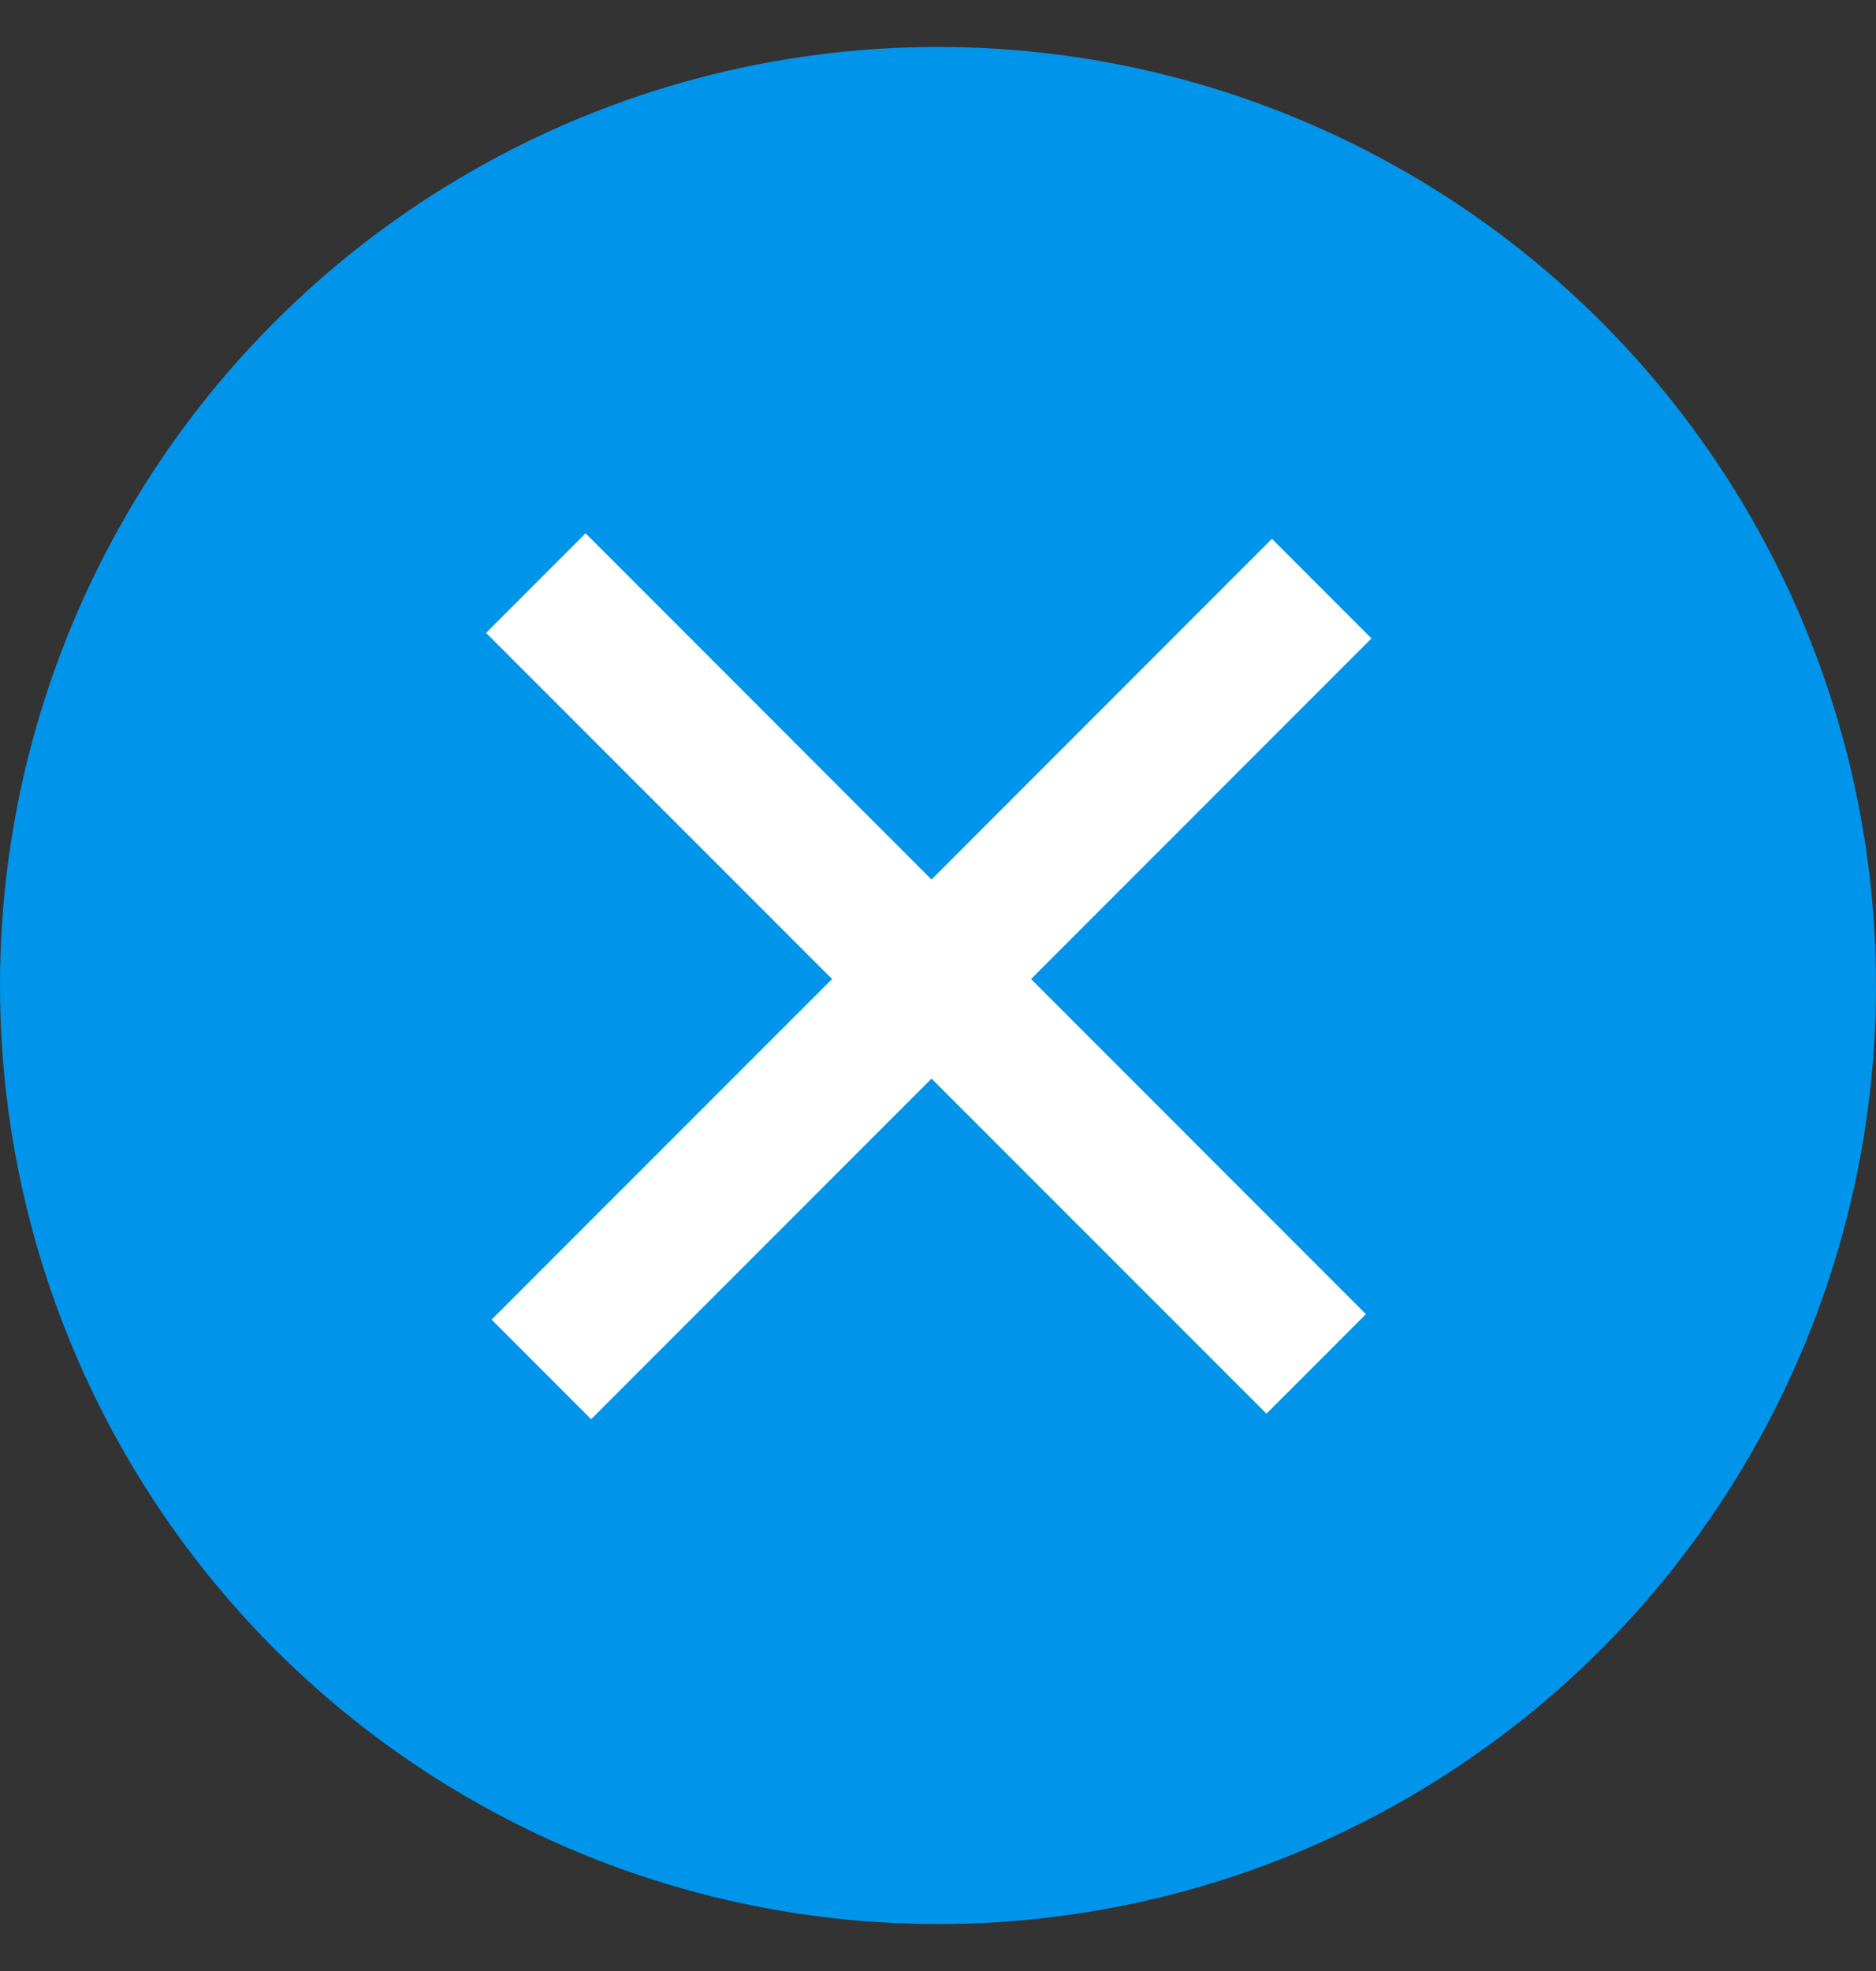
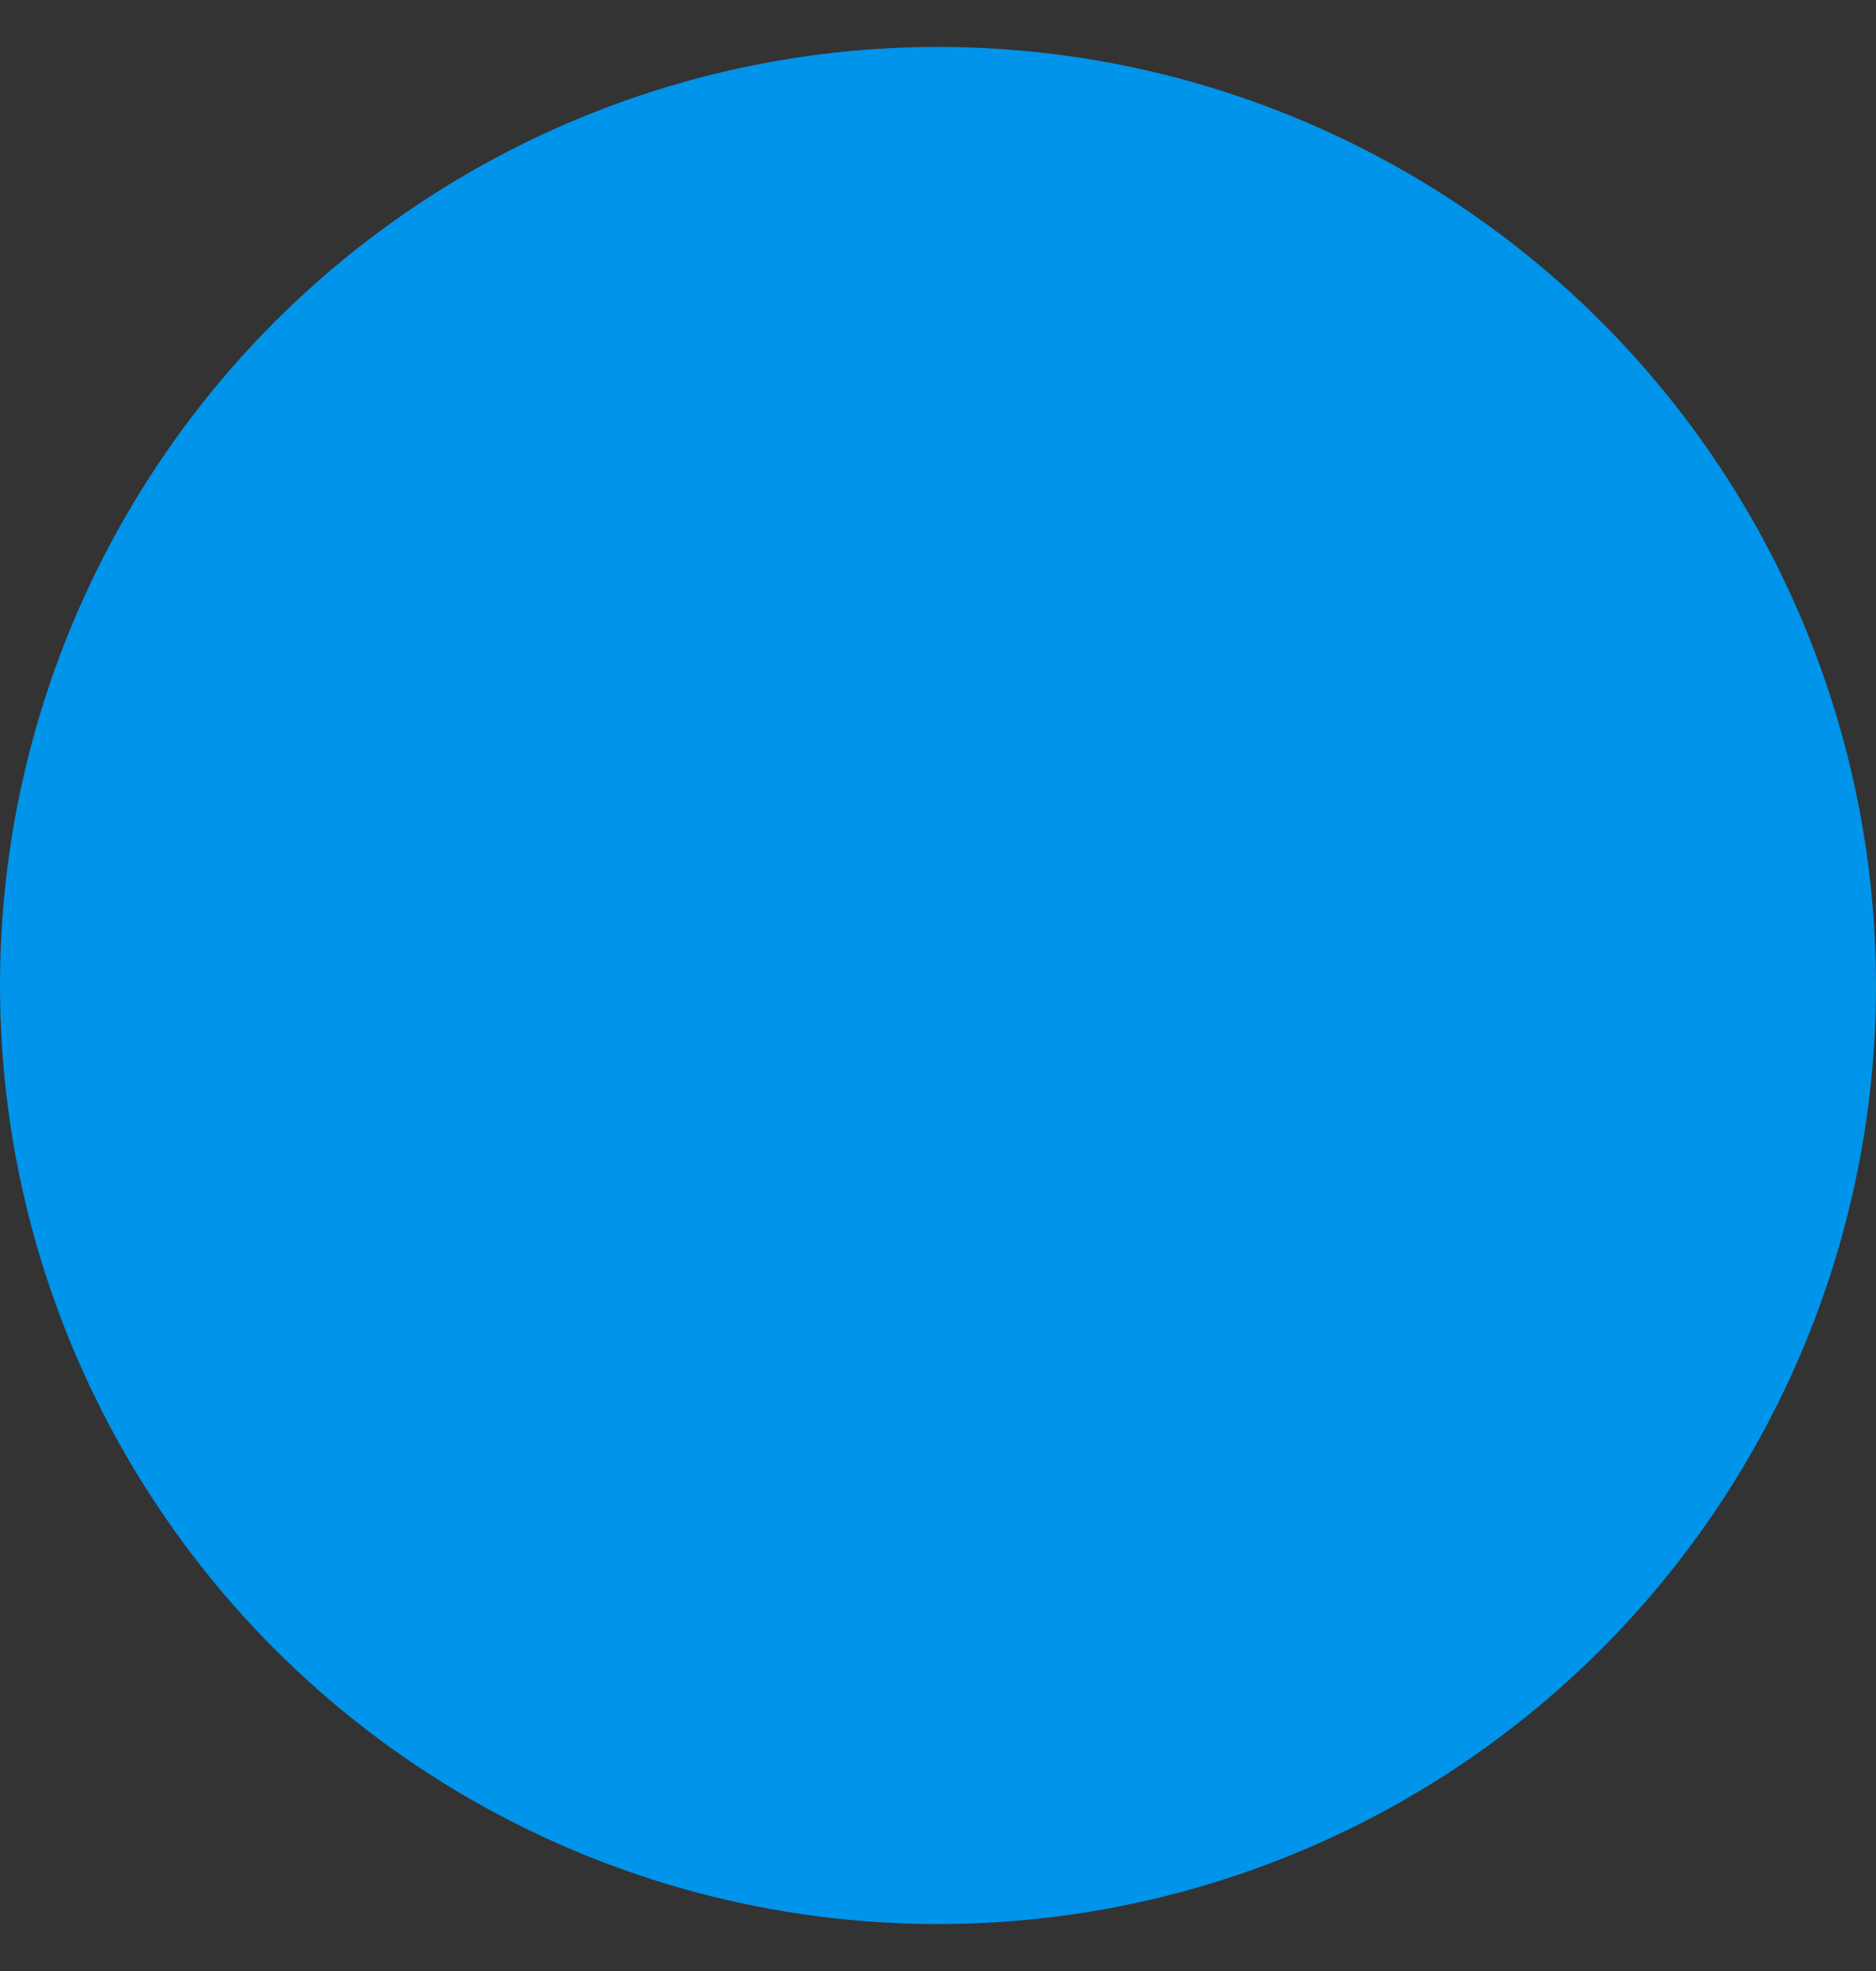
<svg xmlns="http://www.w3.org/2000/svg" width="20" height="21" viewBox="0 0 20 21" fill="none">
  <rect x="0" y="0" width="20" height="21" fill="#333333" stroke="none" />
  <circle cx="10" cy="10.5" r="10" fill="#0094EA" />
-   <path fill-rule="evenodd" clip-rule="evenodd" d="M9.931 11.492L13.502 15.062L14.562 14.002L10.992 10.431L14.621 6.802L13.56 5.741L9.931 9.371L6.243 5.682L5.182 6.743L8.871 10.431L5.241 14.06L6.302 15.121L9.931 11.492Z" fill="white" />
</svg>